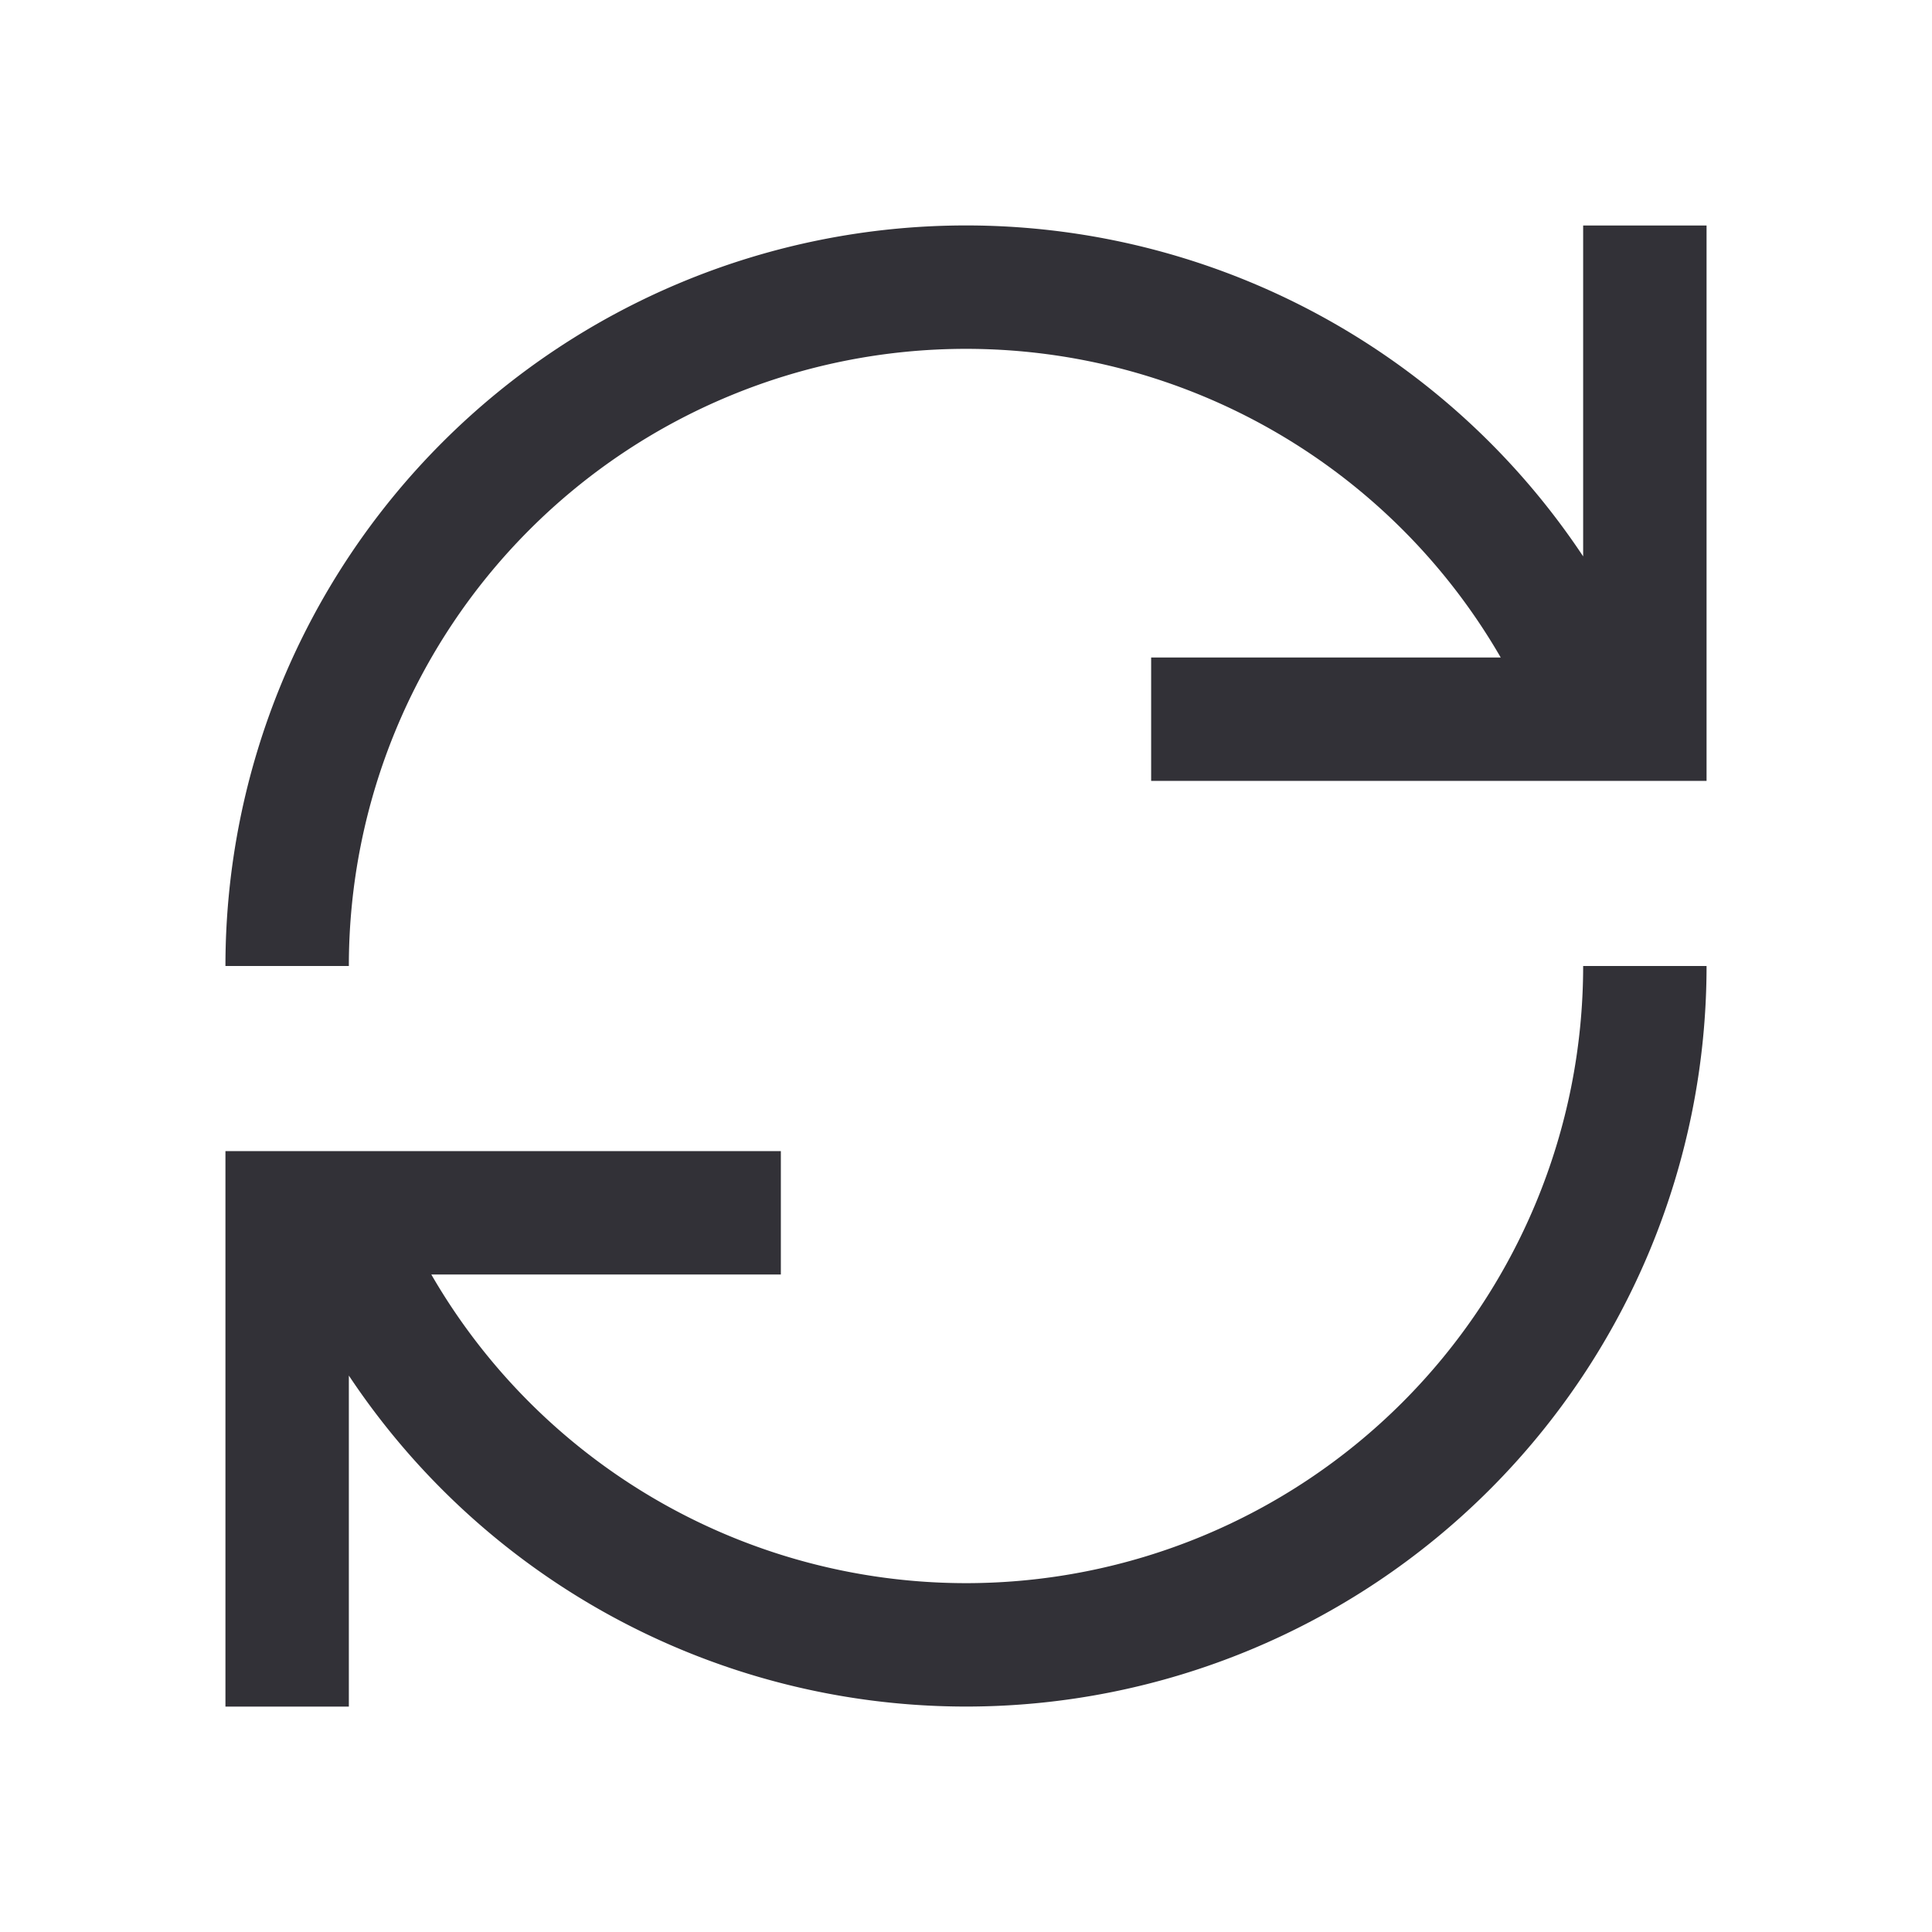
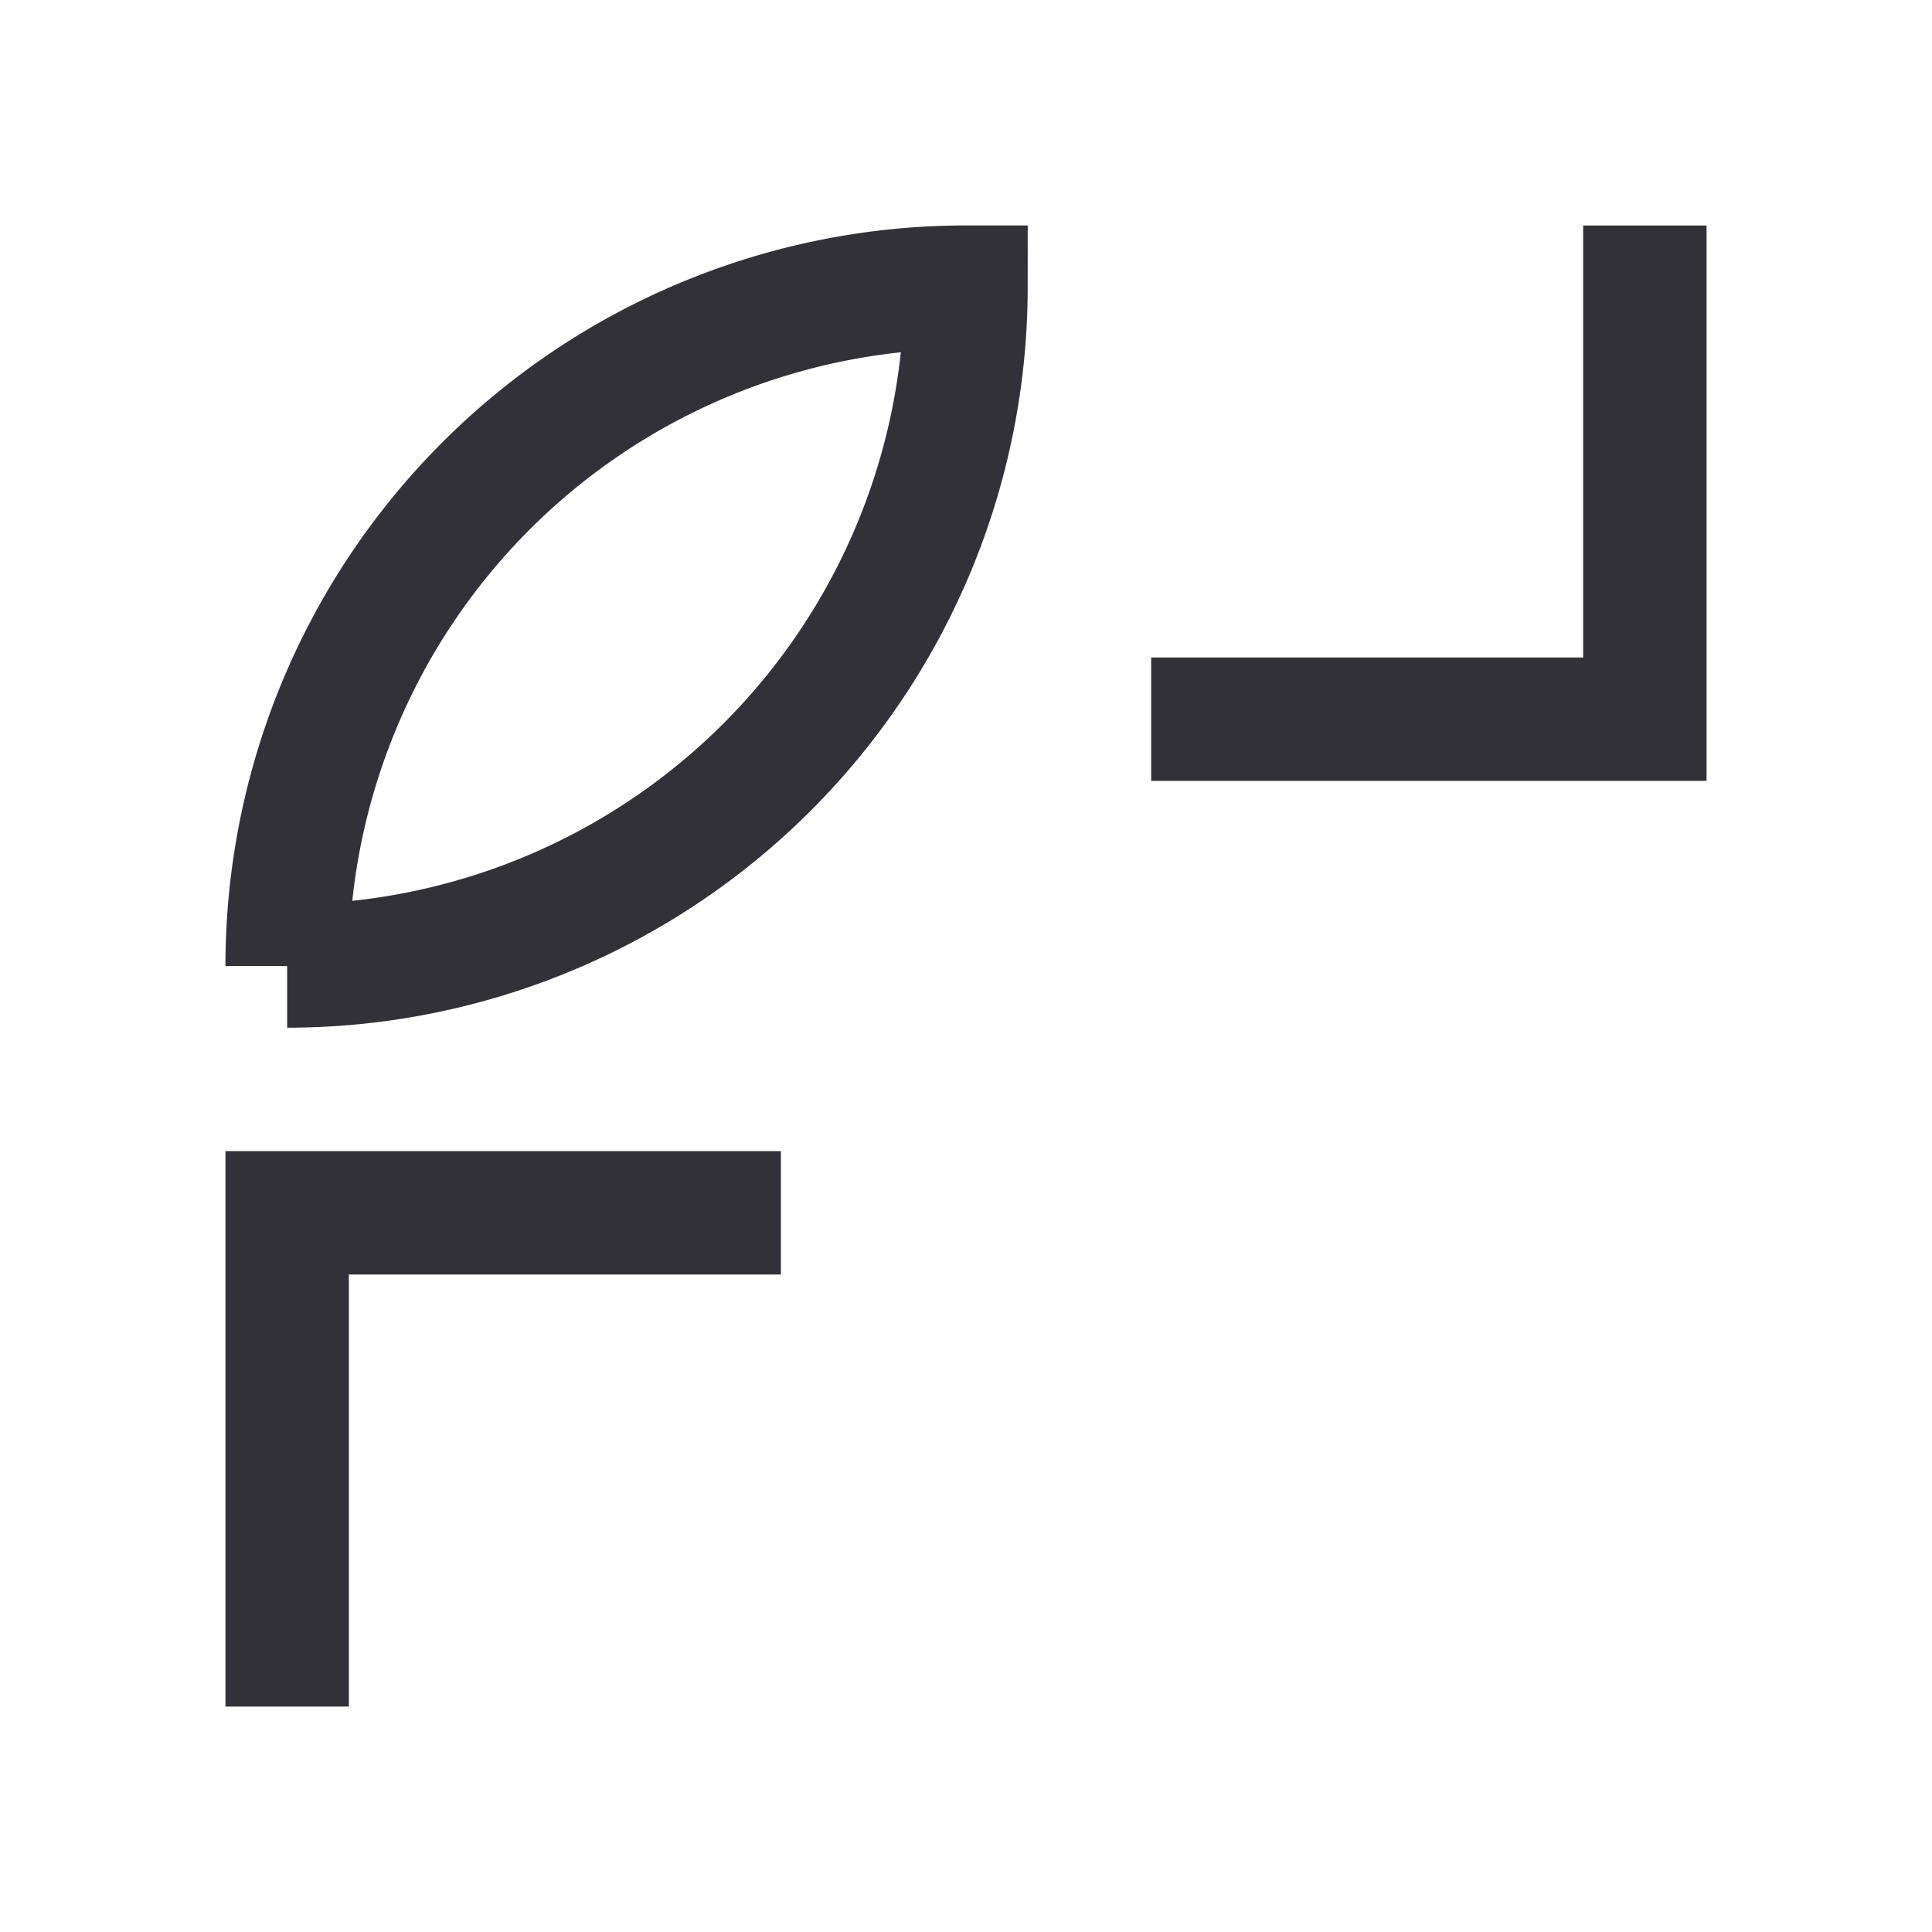
<svg xmlns="http://www.w3.org/2000/svg" width="24" height="24" fill="none">
-   <path d="M4.142 15.068A8.44 8.44 0 0012 20.433 8.433 8.433 0 0020.433 12m-.575-3.068A8.436 8.436 0 0012 3.567 8.433 8.433 0 003.567 12M9.7 15.066H3.567V21.2M20.433 2.801v6.133H14.3" stroke="#323137" stroke-width="1.533" />
+   <path d="M4.142 15.068m-.575-3.068A8.436 8.436 0 0012 3.567 8.433 8.433 0 003.567 12M9.7 15.066H3.567V21.2M20.433 2.801v6.133H14.3" stroke="#323137" stroke-width="1.533" />
</svg>